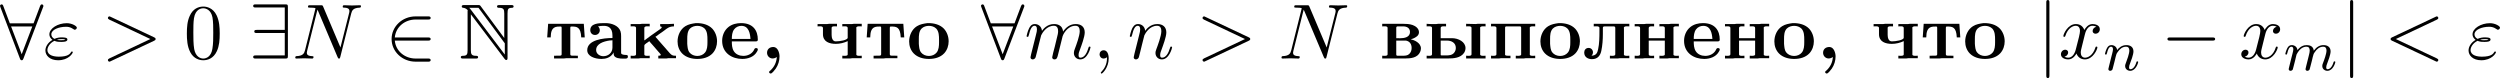
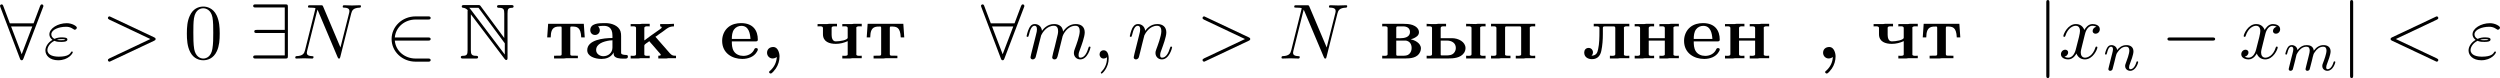
<svg xmlns="http://www.w3.org/2000/svg" xmlns:xlink="http://www.w3.org/1999/xlink" version="1.1" width="698.854pt" height="21.818pt" viewBox="132.056 376.315 698.854 21.818">
  <defs>
    <path id="g8-109" d="M1.594-1.307C1.618-1.427 1.698-1.73 1.722-1.849C1.745-1.929 1.793-2.12 1.809-2.2C1.825-2.24 2.088-2.758 2.439-3.021C2.71-3.228 2.973-3.292 3.196-3.292C3.491-3.292 3.65-3.116 3.65-2.75C3.65-2.558 3.602-2.375 3.515-2.016C3.459-1.809 3.324-1.275 3.276-1.06L3.156-.582C3.116-.446 3.061-.207 3.061-.167C3.061 .016 3.212 .08 3.316 .08C3.459 .08 3.579-.016 3.634-.112C3.658-.159 3.722-.43 3.762-.598L3.945-1.307C3.969-1.427 4.049-1.73 4.073-1.849C4.184-2.279 4.184-2.287 4.368-2.55C4.631-2.941 5.005-3.292 5.539-3.292C5.826-3.292 5.994-3.124 5.994-2.75C5.994-2.311 5.659-1.395 5.507-1.012C5.428-.805 5.404-.749 5.404-.598C5.404-.143 5.778 .08 6.121 .08C6.902 .08 7.229-1.036 7.229-1.14C7.229-1.219 7.165-1.243 7.109-1.243C7.014-1.243 6.998-1.188 6.974-1.108C6.783-.446 6.448-.143 6.145-.143C6.017-.143 5.954-.223 5.954-.406S6.017-.765 6.097-.964C6.217-1.267 6.567-2.184 6.567-2.63C6.567-3.228 6.153-3.515 5.579-3.515C5.029-3.515 4.575-3.228 4.216-2.734C4.152-3.371 3.642-3.515 3.228-3.515C2.861-3.515 2.375-3.387 1.937-2.813C1.881-3.292 1.498-3.515 1.124-3.515C.845-3.515 .646-3.347 .51-3.076C.319-2.702 .239-2.311 .239-2.295C.239-2.224 .295-2.192 .359-2.192C.462-2.192 .47-2.224 .526-2.431C.622-2.821 .765-3.292 1.1-3.292C1.307-3.292 1.355-3.092 1.355-2.917C1.355-2.774 1.315-2.622 1.251-2.359C1.235-2.295 1.116-1.825 1.084-1.714L.789-.518C.757-.399 .709-.199 .709-.167C.709 .016 .861 .08 .964 .08C1.108 .08 1.227-.016 1.283-.112C1.307-.159 1.371-.43 1.411-.598L1.594-1.307Z" />
    <path id="g8-110" d="M1.594-1.307C1.618-1.427 1.698-1.73 1.722-1.849C1.833-2.279 1.833-2.287 2.016-2.55C2.279-2.941 2.654-3.292 3.188-3.292C3.475-3.292 3.642-3.124 3.642-2.75C3.642-2.311 3.308-1.403 3.156-1.012C3.053-.749 3.053-.701 3.053-.598C3.053-.143 3.427 .08 3.77 .08C4.551 .08 4.878-1.036 4.878-1.14C4.878-1.219 4.814-1.243 4.758-1.243C4.663-1.243 4.647-1.188 4.623-1.108C4.431-.454 4.097-.143 3.794-.143C3.666-.143 3.602-.223 3.602-.406S3.666-.765 3.746-.964C3.866-1.267 4.216-2.184 4.216-2.63C4.216-3.228 3.802-3.515 3.228-3.515C2.582-3.515 2.168-3.124 1.937-2.821C1.881-3.26 1.53-3.515 1.124-3.515C.837-3.515 .638-3.332 .51-3.084C.319-2.71 .239-2.311 .239-2.295C.239-2.224 .295-2.192 .359-2.192C.462-2.192 .47-2.224 .526-2.431C.622-2.821 .765-3.292 1.1-3.292C1.307-3.292 1.355-3.092 1.355-2.917C1.355-2.774 1.315-2.622 1.251-2.359C1.235-2.295 1.116-1.825 1.084-1.714L.789-.518C.757-.399 .709-.199 .709-.167C.709 .016 .861 .08 .964 .08C1.108 .08 1.227-.016 1.283-.112C1.307-.159 1.371-.43 1.411-.598L1.594-1.307Z" />
    <path id="g6-0" d="M7.189-2.509C7.375-2.509 7.571-2.509 7.571-2.727S7.375-2.945 7.189-2.945H1.287C1.102-2.945 .905-2.945 .905-2.727S1.102-2.509 1.287-2.509H7.189Z" />
    <path id="g6-50" d="M5.978-2.509C6.164-2.509 6.36-2.509 6.36-2.727S6.164-2.945 5.978-2.945H1.353C1.484-4.407 2.738-5.455 4.276-5.455H5.978C6.164-5.455 6.36-5.455 6.36-5.673S6.164-5.891 5.978-5.891H4.255C2.389-5.891 .905-4.473 .905-2.727S2.389 .436 4.255 .436H5.978C6.164 .436 6.36 .436 6.36 .218S6.164 0 5.978 0H4.276C2.738 0 1.484-1.047 1.353-2.509H5.978Z" />
    <path id="g6-56" d="M6.011-7.156C6.065-7.276 6.065-7.298 6.065-7.353C6.065-7.462 5.978-7.571 5.847-7.571C5.705-7.571 5.64-7.44 5.596-7.32L4.691-4.92H1.375L.469-7.32C.415-7.473 .36-7.571 .218-7.571C.109-7.571 0-7.462 0-7.353C0-7.331 0-7.309 .065-7.156L2.782-.011C2.836 .142 2.891 .24 3.033 .24C3.185 .24 3.229 .12 3.273 .011L6.011-7.156ZM1.549-4.484H4.516L3.033-.6L1.549-4.484Z" />
    <path id="g6-57" d="M5.455-7.178C5.455-7.538 5.422-7.571 5.073-7.571H.982C.796-7.571 .6-7.571 .6-7.353S.796-7.135 .982-7.135H5.018V-4.004H1.135C.949-4.004 .753-4.004 .753-3.785S.949-3.567 1.135-3.567H5.018V-.436H.982C.796-.436 .6-.436 .6-.218S.796 0 .982 0H5.073C5.422 0 5.455-.033 5.455-.393V-7.178Z" />
    <path id="g6-106" d="M1.735-7.789C1.735-7.985 1.735-8.182 1.516-8.182S1.298-7.985 1.298-7.789V2.335C1.298 2.531 1.298 2.727 1.516 2.727S1.735 2.531 1.735 2.335V-7.789Z" />
    <path id="g13-48" d="M5.018-3.491C5.018-4.364 4.964-5.236 4.582-6.044C4.08-7.091 3.185-7.265 2.727-7.265C2.073-7.265 1.276-6.982 .829-5.967C.48-5.215 .425-4.364 .425-3.491C.425-2.673 .469-1.691 .916-.862C1.385 .022 2.182 .24 2.716 .24C3.305 .24 4.135 .011 4.615-1.025C4.964-1.778 5.018-2.629 5.018-3.491ZM2.716 0C2.291 0 1.647-.273 1.451-1.32C1.331-1.975 1.331-2.978 1.331-3.622C1.331-4.32 1.331-5.04 1.418-5.629C1.625-6.927 2.444-7.025 2.716-7.025C3.076-7.025 3.796-6.829 4.004-5.749C4.113-5.138 4.113-4.309 4.113-3.622C4.113-2.804 4.113-2.062 3.993-1.364C3.829-.327 3.207 0 2.716 0Z" />
    <path id="g2-78" d="M1.222-6.491V-1.167C1.222-.589 1.135-.393 .578-.382C.458-.382 .273-.371 .273-.196C.273 0 .447 0 .644 0H2.335C2.531 0 2.695 0 2.695-.196C2.695-.371 2.52-.382 2.367-.382C1.767-.393 1.68-.622 1.68-1.189V-6.185L6.393 .044C6.491 .175 6.545 .207 6.622 .207C6.807 .207 6.807 .033 6.807-.153V-6.316C6.807-6.927 6.905-7.08 7.407-7.091C7.473-7.091 7.658-7.102 7.658-7.276C7.658-7.473 7.495-7.473 7.298-7.473H5.705C5.509-7.473 5.335-7.473 5.335-7.276C5.335-7.091 5.531-7.091 5.651-7.091C6.262-7.08 6.349-6.862 6.349-6.284V-2.869L3.055-7.32C2.945-7.473 2.913-7.473 2.662-7.473H.764C.567-7.473 .404-7.473 .404-7.276C.404-7.113 .567-7.091 .633-7.091C.927-7.058 1.135-6.884 1.244-6.753C1.222-6.665 1.222-6.644 1.222-6.491ZM6.425-.556L1.68-6.829C1.571-6.96 1.571-6.982 1.451-7.091H2.749L6.425-2.127V-.556Z" />
    <path id="g9-34" d="M1.538-2.476C1.898-2.324 2.215-2.324 2.476-2.324C2.76-2.324 3.36-2.324 3.36-2.662C3.36-2.924 2.978-2.956 2.564-2.956C2.335-2.956 1.953-2.935 1.549-2.749C1.298-2.88 1.113-3.087 1.113-3.382C1.113-4.047 2.182-4.44 3.164-4.44C3.338-4.44 3.731-4.44 4.167-4.135C4.287-4.047 4.309-4.025 4.385-4.025C4.527-4.025 4.68-4.167 4.68-4.32C4.68-4.527 4.015-4.942 3.273-4.942C2.018-4.942 .84-4.211 .84-3.382C.84-2.913 1.233-2.64 1.276-2.607C.633-2.247 .284-1.636 .284-1.135C.284-.425 .905 .24 2.062 .24C3.502 .24 4.113-.72 4.113-.884C4.113-.949 4.058-.993 3.993-.993C3.938-.993 3.905-.949 3.884-.916C3.731-.665 3.469-.262 2.16-.262C1.495-.262 .567-.425 .567-1.2C.567-1.571 .873-2.149 1.538-2.476ZM1.898-2.618C2.149-2.705 2.378-2.716 2.564-2.716C2.836-2.716 2.88-2.705 3.076-2.651C2.913-2.575 2.891-2.564 2.476-2.564C2.236-2.564 2.105-2.564 1.898-2.618Z" />
    <path id="g9-59" d="M2.215-.011C2.215-.731 1.942-1.156 1.516-1.156C1.156-1.156 .938-.884 .938-.578C.938-.284 1.156 0 1.516 0C1.647 0 1.789-.044 1.898-.142C1.931-.164 1.942-.175 1.953-.175S1.975-.164 1.975-.011C1.975 .796 1.593 1.451 1.233 1.811C1.113 1.931 1.113 1.953 1.113 1.985C1.113 2.062 1.167 2.105 1.222 2.105C1.342 2.105 2.215 1.265 2.215-.011Z" />
    <path id="g9-60" d="M7.364-5.433C7.495-5.498 7.571-5.553 7.571-5.673S7.473-5.891 7.353-5.891C7.32-5.891 7.298-5.891 7.156-5.815L1.113-2.967C.993-2.913 .905-2.858 .905-2.727S.993-2.542 1.113-2.487L7.156 .36C7.298 .436 7.32 .436 7.353 .436C7.473 .436 7.571 .338 7.571 .218S7.495 .044 7.364-.022L1.636-2.727L7.364-5.433Z" />
    <path id="g9-62" d="M7.364-2.487C7.484-2.542 7.571-2.596 7.571-2.727S7.484-2.913 7.364-2.967L1.32-5.815C1.178-5.891 1.156-5.891 1.124-5.891C1.004-5.891 .905-5.793 .905-5.673C.905-5.575 .96-5.509 1.113-5.433L6.84-2.727L1.113-.022C.96 .055 .905 .12 .905 .218C.905 .338 1.004 .436 1.124 .436C1.156 .436 1.178 .436 1.32 .36L7.364-2.487Z" />
    <path id="g9-78" d="M8.247-6.305C8.356-6.742 8.553-7.08 9.425-7.113C9.48-7.113 9.611-7.124 9.611-7.331C9.611-7.342 9.611-7.451 9.469-7.451C9.109-7.451 8.727-7.418 8.367-7.418C7.996-7.418 7.615-7.451 7.255-7.451C7.189-7.451 7.058-7.451 7.058-7.233C7.058-7.113 7.167-7.113 7.255-7.113C7.876-7.102 7.996-6.873 7.996-6.633C7.996-6.6 7.975-6.436 7.964-6.404L6.742-1.549L4.331-7.244C4.244-7.44 4.233-7.451 3.982-7.451H2.52C2.302-7.451 2.204-7.451 2.204-7.233C2.204-7.113 2.302-7.113 2.509-7.113C2.564-7.113 3.251-7.113 3.251-7.015L1.789-1.156C1.68-.72 1.495-.371 .611-.338C.545-.338 .425-.327 .425-.12C.425-.044 .48 0 .567 0C.916 0 1.298-.033 1.658-.033C2.029-.033 2.422 0 2.782 0C2.836 0 2.978 0 2.978-.218C2.978-.327 2.88-.338 2.76-.338C2.127-.36 2.04-.6 2.04-.818C2.04-.895 2.051-.949 2.084-1.069L3.524-6.829C3.567-6.764 3.567-6.742 3.622-6.633L6.338-.207C6.415-.022 6.447 0 6.545 0C6.665 0 6.665-.033 6.72-.229L8.247-6.305Z" />
    <path id="g9-109" d="M.96-.644C.927-.48 .862-.229 .862-.175C.862 .022 1.015 .12 1.178 .12C1.309 .12 1.505 .033 1.582-.185C1.593-.207 1.724-.72 1.789-.993L2.029-1.975C2.095-2.215 2.16-2.455 2.215-2.705C2.258-2.891 2.345-3.207 2.356-3.251C2.52-3.589 3.098-4.582 4.135-4.582C4.625-4.582 4.724-4.178 4.724-3.818C4.724-3.545 4.647-3.24 4.56-2.913L4.255-1.647L4.036-.818C3.993-.6 3.895-.229 3.895-.175C3.895 .022 4.047 .12 4.211 .12C4.549 .12 4.615-.153 4.702-.502C4.855-1.113 5.258-2.705 5.356-3.131C5.389-3.273 5.967-4.582 7.156-4.582C7.625-4.582 7.745-4.211 7.745-3.818C7.745-3.196 7.287-1.953 7.069-1.375C6.971-1.113 6.927-.993 6.927-.775C6.927-.262 7.309 .12 7.822 .12C8.847 .12 9.251-1.473 9.251-1.56C9.251-1.669 9.153-1.669 9.12-1.669C9.011-1.669 9.011-1.636 8.956-1.473C8.793-.895 8.444-.12 7.844-.12C7.658-.12 7.582-.229 7.582-.48C7.582-.753 7.68-1.015 7.778-1.255C7.985-1.822 8.444-3.033 8.444-3.655C8.444-4.364 8.007-4.822 7.189-4.822S5.815-4.342 5.411-3.764C5.4-3.905 5.367-4.276 5.062-4.538C4.789-4.767 4.44-4.822 4.167-4.822C3.185-4.822 2.651-4.124 2.465-3.873C2.411-4.495 1.953-4.822 1.462-4.822C.96-4.822 .753-4.396 .655-4.2C.458-3.818 .316-3.175 .316-3.142C.316-3.033 .425-3.033 .447-3.033C.556-3.033 .567-3.044 .633-3.284C.818-4.058 1.036-4.582 1.429-4.582C1.604-4.582 1.767-4.495 1.767-4.08C1.767-3.851 1.735-3.731 1.593-3.164L.96-.644Z" />
    <path id="g9-110" d="M.96-.644C.927-.48 .862-.229 .862-.175C.862 .022 1.015 .12 1.178 .12C1.309 .12 1.505 .033 1.582-.185C1.593-.207 1.724-.72 1.789-.993L2.029-1.975C2.095-2.215 2.16-2.455 2.215-2.705C2.258-2.891 2.345-3.207 2.356-3.251C2.52-3.589 3.098-4.582 4.135-4.582C4.625-4.582 4.724-4.178 4.724-3.818C4.724-3.142 4.189-1.745 4.015-1.276C3.916-1.025 3.905-.895 3.905-.775C3.905-.262 4.287 .12 4.8 .12C5.825 .12 6.229-1.473 6.229-1.56C6.229-1.669 6.131-1.669 6.098-1.669C5.989-1.669 5.989-1.636 5.935-1.473C5.716-.731 5.356-.12 4.822-.12C4.636-.12 4.56-.229 4.56-.48C4.56-.753 4.658-1.015 4.756-1.255C4.964-1.833 5.422-3.033 5.422-3.655C5.422-4.385 4.953-4.822 4.167-4.822C3.185-4.822 2.651-4.124 2.465-3.873C2.411-4.484 1.964-4.822 1.462-4.822S.753-4.396 .644-4.2C.469-3.829 .316-3.185 .316-3.142C.316-3.033 .425-3.033 .447-3.033C.556-3.033 .567-3.044 .633-3.284C.818-4.058 1.036-4.582 1.429-4.582C1.647-4.582 1.767-4.44 1.767-4.08C1.767-3.851 1.735-3.731 1.593-3.164L.96-.644Z" />
    <path id="g9-120" d="M3.644-3.295C3.709-3.578 3.96-4.582 4.724-4.582C4.778-4.582 5.04-4.582 5.269-4.44C4.964-4.385 4.745-4.113 4.745-3.851C4.745-3.676 4.865-3.469 5.16-3.469C5.4-3.469 5.749-3.665 5.749-4.102C5.749-4.669 5.105-4.822 4.735-4.822C4.102-4.822 3.72-4.244 3.589-3.993C3.316-4.713 2.727-4.822 2.411-4.822C1.276-4.822 .655-3.415 .655-3.142C.655-3.033 .764-3.033 .785-3.033C.873-3.033 .905-3.055 .927-3.153C1.298-4.309 2.018-4.582 2.389-4.582C2.596-4.582 2.978-4.484 2.978-3.851C2.978-3.513 2.793-2.782 2.389-1.255C2.215-.578 1.833-.12 1.353-.12C1.287-.12 1.036-.12 .807-.262C1.08-.316 1.32-.545 1.32-.851C1.32-1.145 1.08-1.233 .916-1.233C.589-1.233 .316-.949 .316-.6C.316-.098 .862 .12 1.342 .12C2.062 .12 2.455-.644 2.487-.709C2.618-.305 3.011 .12 3.665 .12C4.789 .12 5.411-1.287 5.411-1.56C5.411-1.669 5.313-1.669 5.28-1.669C5.182-1.669 5.16-1.625 5.138-1.549C4.778-.382 4.036-.12 3.687-.12C3.262-.12 3.087-.469 3.087-.84C3.087-1.08 3.153-1.32 3.273-1.8L3.644-3.295Z" />
    <path id="g1-44" d="M2.291-.218C2.258 .513 1.942 1.167 1.396 1.669C1.331 1.724 1.222 1.789 1.211 1.887C1.211 1.996 1.331 2.095 1.44 2.095C1.625 2.095 1.953 1.658 2.138 1.418C2.487 .916 2.673 .305 2.673-.305C2.673-.785 2.433-1.615 1.811-1.615C1.244-1.615 .927-1.265 .927-.807C.927-.371 1.265-.011 1.702-.011C1.909-.011 2.127-.087 2.291-.218Z" />
    <path id="g1-224" d="M1.865-4.495C2.127-4.56 2.422-4.571 2.684-4.571C3.24-4.571 3.884-4.353 3.884-3.218V-2.869C2.607-2.869 .36-2.607 .36-1.167C.36-.327 1.385 .055 2.367 .055C2.956 .055 3.524-.131 3.895-.611C3.949-.687 4.015-.775 4.036-.862C4.069-.709 4.036-.556 4.113-.404C4.298-.044 4.92 .011 5.345 .011H5.629C5.858 .011 6.044-.022 6.044-.251C6.044-.382 6.022-.502 5.804-.502H5.727C5.509-.524 5.138-.524 5.095-.764V-3.12C5.095-3.36 5.084-3.589 5.007-3.818C4.724-4.625 3.731-4.953 2.945-4.953H2.684C1.931-4.953 .785-4.898 .785-3.971C.785-3.622 1.015-3.295 1.451-3.295C1.822-3.295 2.116-3.578 2.116-3.949C2.116-4.156 2.029-4.364 1.865-4.495ZM3.884-2.553V-1.538C3.884-.807 3.305-.327 2.607-.327C2.116-.327 1.604-.655 1.604-1.189C1.604-2.073 2.651-2.4 3.48-2.52C3.611-2.531 3.753-2.531 3.884-2.553Z" />
    <path id="g1-226" d="M.393-4.855V-4.495C.491-4.495 .611-4.505 .731-4.505C.949-4.505 1.145-4.473 1.145-4.287V-.589C1.145-.415 .949-.382 .742-.382C.611-.382 .491-.393 .393-.393V-.011H3.633C4.364-.011 5.345-.098 5.695-.927C5.76-1.08 5.804-1.255 5.804-1.418C5.804-2.182 4.865-2.607 4.385-2.673C4.484-2.738 4.604-2.76 4.713-2.793C5.073-2.956 5.531-3.185 5.531-3.676C5.531-4.2 5.062-4.538 4.625-4.691C4.2-4.833 3.764-4.855 3.316-4.855H.393ZM2.356-2.509H3.72C4.276-2.4 4.505-1.975 4.505-1.473C4.505-1.135 4.396-.862 4.167-.633C3.916-.404 3.589-.393 3.273-.393H2.585C2.476-.393 2.356-.393 2.356-.556V-2.509ZM2.356-2.847V-4.287C2.356-4.44 2.422-4.495 2.575-4.495H3.327C3.818-4.495 4.276-4.276 4.276-3.709C4.276-2.967 3.469-2.836 2.869-2.836C2.695-2.836 2.52-2.847 2.356-2.847Z" />
    <path id="g1-229" d="M1.702-2.4H5.084C5.269-2.4 5.335-2.487 5.335-2.651C5.335-3.895 4.691-4.953 2.989-4.953C2.367-4.953 1.724-4.8 1.233-4.407C.644-3.938 .349-3.207 .349-2.476C.349-.731 1.778 .055 3.164 .055C3.927 .055 4.778-.218 5.182-.905C5.247-1.004 5.335-1.145 5.335-1.276V-1.298C5.324-1.429 5.193-1.462 5.084-1.462C4.876-1.462 4.887-1.342 4.724-1.069C4.407-.6 3.873-.371 3.305-.371C2.782-.371 2.258-.578 1.975-1.036C1.724-1.44 1.702-1.942 1.702-2.4ZM1.702-2.738C1.702-3.185 1.745-3.698 2.018-4.069C2.258-4.396 2.64-4.571 3.033-4.571C4.069-4.571 4.255-3.524 4.309-2.738H1.702Z" />
    <path id="g1-234" d="M.371-4.822V-4.495C.469-4.495 .589-4.505 .709-4.505C.927-4.505 1.124-4.473 1.124-4.287V-.589C1.124-.415 .927-.382 .72-.382C.589-.382 .469-.393 .371-.393V-.011H1.462L1.702-.044H3.033V-.393C2.924-.393 2.804-.382 2.684-.382C2.465-.382 2.28-.415 2.28-.567V-1.8C2.28-2.029 2.727-2.204 2.967-2.422H2.978C3.109-2.247 3.262-2.095 3.404-1.931C3.665-1.636 3.916-1.331 4.178-1.036L4.473-.698C4.516-.655 4.582-.589 4.582-.524C4.582-.404 4.364-.393 4.233-.393V-.011H5.378L5.596-.044H6.709V-.393H6.589C6.229-.393 6.076-.491 5.836-.753L4.364-2.433C4.189-2.64 4.015-2.847 3.829-3.044C3.982-3.12 4.124-3.24 4.265-3.349C4.538-3.545 4.822-3.742 5.095-3.938C5.258-4.058 5.422-4.2 5.607-4.298C5.858-4.44 6.142-4.495 6.425-4.495V-4.855L5.662-4.822H4.495V-4.495C4.571-4.495 4.713-4.451 4.713-4.364C4.713-4.211 4.353-4.025 4.211-3.916C3.567-3.458 2.913-3.011 2.28-2.531V-4.265C2.28-4.473 2.487-4.505 2.705-4.505C2.825-4.505 2.945-4.495 3.033-4.495V-4.855H1.942L1.702-4.822H.371Z" />
    <path id="g1-235" d="M1.571-4.855V-4.495C1.68-4.495 1.8-4.505 1.92-4.505C2.16-4.505 2.367-4.473 2.367-4.287V-3.785C2.367-2.967 2.356-2.084 2.182-1.287C2.084-.829 1.931-.404 1.255-.404V-.415C1.396-.502 1.462-.709 1.462-.873C1.462-1.189 1.222-1.484 .862-1.484C.436-1.484 .24-1.167 .24-.84C.24-.164 .818 .087 1.32 .087C2.149 .087 2.498-.458 2.629-1.069C2.793-1.844 2.847-2.651 2.847-3.436V-4.265C2.847-4.44 2.913-4.495 3.142-4.495H4.276C4.451-4.495 4.582-4.484 4.582-4.276V-.589C4.582-.415 4.385-.382 4.178-.382C4.047-.382 3.916-.393 3.829-.393V-.011H4.942L5.193-.044H6.545V-.393C6.436-.393 6.305-.382 6.196-.382C5.967-.382 5.782-.415 5.782-.589C5.782-.633 5.793-.676 5.793-.72V-4.156C5.793-4.189 5.782-4.244 5.782-4.287C5.782-4.473 6-4.505 6.218-4.505C6.338-4.505 6.458-4.495 6.545-4.495V-4.855H1.571Z" />
    <path id="g1-237" d="M.371-4.822V-4.495C.469-4.495 .589-4.505 .709-4.505C.927-4.505 1.124-4.473 1.124-4.287V-.589C1.124-.415 .927-.382 .72-.382C.589-.382 .469-.393 .371-.393V-.011H1.484L1.735-.044H3.087V-.393C2.978-.393 2.847-.382 2.727-.382C2.509-.382 2.335-.415 2.335-.567V-2.509H4.582V-.567C4.582-.415 4.364-.382 4.145-.382C4.025-.382 3.916-.393 3.829-.393V-.011H4.942L5.193-.044H6.545V-.393C6.436-.393 6.305-.382 6.196-.382C5.967-.382 5.782-.415 5.782-.589C5.782-.633 5.793-.676 5.793-.72V-4.156C5.793-4.189 5.782-4.244 5.782-4.287C5.782-4.473 6-4.505 6.218-4.505C6.338-4.505 6.458-4.495 6.545-4.495V-4.855H5.433L5.193-4.822H3.829V-4.495C3.938-4.495 4.069-4.505 4.178-4.505C4.396-4.505 4.582-4.473 4.582-4.276V-2.847H2.335V-4.276C2.335-4.473 2.542-4.505 2.76-4.505C2.88-4.505 3-4.495 3.087-4.495V-4.855H1.975L1.724-4.822H.371Z" />
-     <path id="g1-238" d="M2.902-4.953C2.367-4.876 1.887-4.8 1.429-4.516C.72-4.069 .349-3.218 .349-2.389C.349-1.767 .556-1.156 .993-.709C1.538-.153 2.345 .055 3.109 .055C3.884 .055 4.702-.142 5.258-.742C5.673-1.2 5.869-1.8 5.869-2.411C5.869-3.055 5.64-3.709 5.204-4.178C4.647-4.756 3.818-4.953 3.044-4.953H2.902ZM1.702-2.062V-2.695C1.702-3.207 1.713-3.818 2.095-4.2C2.356-4.451 2.738-4.571 3.109-4.571C3.491-4.571 3.873-4.451 4.145-4.178C4.516-3.775 4.527-3.142 4.527-2.629V-2.258C4.527-1.778 4.495-1.211 4.189-.84C3.938-.524 3.524-.36 3.109-.36C2.684-.36 2.258-.535 2.007-.862C1.745-1.211 1.745-1.647 1.702-2.062Z" />
    <path id="g1-239" d="M.371-4.855V-4.495C.469-4.495 .589-4.505 .709-4.505C.927-4.505 1.124-4.473 1.124-4.287V-.589C1.124-.415 .927-.382 .72-.382C.589-.382 .469-.393 .371-.393V-.011H1.484L1.735-.044H3.087V-.393H2.76C2.52-.393 2.324-.415 2.324-.578C2.324-.622 2.335-.665 2.335-.698V-4.298C2.335-4.44 2.378-4.473 2.509-4.495H4.375C4.505-4.495 4.582-4.462 4.582-4.276V-.567C4.582-.415 4.364-.382 4.145-.382C4.025-.382 3.916-.393 3.829-.393V-.011H4.942L5.193-.044H6.545V-.393C6.436-.393 6.305-.382 6.196-.382C5.967-.382 5.782-.415 5.782-.589C5.782-.633 5.793-.676 5.793-.72V-4.156C5.793-4.189 5.782-4.244 5.782-4.287C5.782-4.473 6-4.505 6.218-4.505C6.338-4.505 6.458-4.495 6.545-4.495V-4.855H.371Z" />
    <path id="g1-242" d="M.447-4.855L.316-2.956H.807C.829-3.676 .916-4.385 1.756-4.462C1.887-4.473 2.018-4.473 2.149-4.473H2.204C2.313-4.473 2.335-4.396 2.335-4.309V-.6C2.335-.425 2.204-.404 2.073-.404H2.007C1.767-.404 1.516-.393 1.276-.393V-.011H2.662L2.945-.044H4.604V-.393C4.364-.393 4.113-.404 3.873-.404H3.807C3.676-.404 3.545-.425 3.545-.6V-4.309C3.545-4.396 3.567-4.473 3.676-4.473H3.731C4.451-4.473 5.007-4.44 5.073-2.956H5.564L5.433-4.855H.447Z" />
    <path id="g1-247" d="M.371-4.822V-4.495C.48-4.495 .6-4.505 .709-4.505C.927-4.505 1.124-4.473 1.124-4.265V-3.404C1.124-2.324 2.051-2.051 2.924-2.051C3.491-2.051 4.069-2.193 4.582-2.433V-.556C4.582-.415 4.375-.382 4.156-.382C4.036-.382 3.916-.393 3.829-.393V-.011H4.942L5.193-.044H6.545V-.393C6.436-.393 6.305-.382 6.196-.382C5.967-.382 5.782-.415 5.782-.589C5.782-.633 5.793-.676 5.793-.72V-4.156C5.793-4.189 5.782-4.244 5.782-4.287C5.782-4.473 6-4.505 6.218-4.505C6.338-4.505 6.458-4.495 6.545-4.495V-4.855H5.433L5.193-4.822H3.829V-4.495C3.938-4.495 4.069-4.505 4.178-4.505C4.396-4.505 4.582-4.473 4.582-4.276V-2.913C4.582-2.575 3.48-2.4 2.913-2.4C2.465-2.4 2.335-2.891 2.335-3.305V-4.298C2.335-4.473 2.542-4.505 2.76-4.505C2.88-4.505 3-4.495 3.087-4.495V-4.855H1.975L1.724-4.822H.371Z" />
    <path id="g1-251" d="M.371-4.855V-4.495C.469-4.495 .589-4.505 .709-4.505C.927-4.505 1.124-4.473 1.124-4.287V-.589C1.124-.415 .927-.382 .72-.382C.589-.382 .469-.393 .371-.393V-.011H3.371C4.145-.011 5.105-.076 5.596-.785C5.727-.982 5.804-1.222 5.804-1.462C5.804-2.324 4.822-2.847 3.905-2.847H2.335V-4.276C2.335-4.473 2.542-4.505 2.76-4.505C2.88-4.505 3-4.495 3.087-4.495V-4.855H1.975L1.724-4.822H.927L.371-4.855ZM5.891-4.855V-4.495C6-4.495 6.12-4.505 6.229-4.505C6.447-4.505 6.644-4.473 6.644-4.298V-.589C6.644-.415 6.447-.382 6.24-.382C6.109-.382 5.989-.393 5.891-.393V-.011H8.607V-.393C8.498-.393 8.378-.382 8.269-.382C8.04-.382 7.844-.415 7.844-.6C7.844-.644 7.855-.687 7.855-.731V-4.156C7.855-4.189 7.844-4.244 7.844-4.287C7.844-4.473 8.062-4.505 8.28-4.505C8.4-4.505 8.52-4.495 8.607-4.495V-4.855H7.495L7.255-4.822L5.891-4.855ZM2.335-2.509H3.229C3.818-2.509 4.451-2.215 4.451-1.484C4.451-1.233 4.364-.982 4.2-.796C3.916-.458 3.48-.436 3.065-.436H2.465C2.378-.436 2.335-.458 2.335-.556V-2.509Z" />
  </defs>
  <g id="page1" transform="matrix(2 0 0 2 0 0)">
    <use x="66.028" y="196.34" xlink:href="#g6-56" />
    <use x="72.089" y="196.34" xlink:href="#g9-34" />
    <use x="80.206" y="196.34" xlink:href="#g9-62" />
    <use x="91.721" y="196.34" xlink:href="#g13-48" />
    <use x="100.812" y="196.34" xlink:href="#g6-57" />
    <use x="106.872" y="196.34" xlink:href="#g9-78" />
    <use x="119.857" y="196.34" xlink:href="#g6-50" />
    <use x="130.16" y="196.34" xlink:href="#g2-78" />
    <use x="142.194" y="196.34" xlink:href="#g1-242" />
    <use x="147.746" y="196.34" xlink:href="#g1-224" />
    <use x="153.805" y="196.34" xlink:href="#g1-234" />
    <use x="160.382" y="196.34" xlink:href="#g1-238" />
    <use x="166.614" y="196.34" xlink:href="#g1-229" />
    <use x="172.311" y="196.34" xlink:href="#g1-44" />
    <use x="179.929" y="196.34" xlink:href="#g1-247" />
    <use x="186.853" y="196.34" xlink:href="#g1-242" />
    <use x="192.751" y="196.34" xlink:href="#g1-238" />
    <use x="203.138" y="196.34" xlink:href="#g6-56" />
    <use x="209.198" y="196.34" xlink:href="#g9-109" />
    <use x="218.776" y="196.34" xlink:href="#g9-59" />
    <use x="223.625" y="196.34" xlink:href="#g9-110" />
    <use x="233.203" y="196.34" xlink:href="#g9-62" />
    <use x="244.718" y="196.34" xlink:href="#g9-78" />
    <use x="258.828" y="196.34" xlink:href="#g1-226" />
    <use x="265.059" y="196.34" xlink:href="#g1-251" />
    <use x="274.06" y="196.34" xlink:href="#g1-239" />
    <use x="280.983" y="196.34" xlink:href="#g1-238" />
    <use x="287.215" y="196.34" xlink:href="#g1-235" />
    <use x="294.138" y="196.34" xlink:href="#g1-237" />
    <use x="301.062" y="196.34" xlink:href="#g1-229" />
    <use x="306.76" y="196.34" xlink:href="#g1-237" />
    <use x="313.683" y="196.34" xlink:href="#g1-238" />
    <use x="319.915" y="196.34" xlink:href="#g1-44" />
    <use x="327.532" y="196.34" xlink:href="#g1-247" />
    <use x="334.456" y="196.34" xlink:href="#g1-242" />
    <use x="340.355" y="196.34" xlink:href="#g1-238" />
    <use x="350.741" y="196.34" xlink:href="#g6-106" />
    <use x="353.771" y="196.34" xlink:href="#g9-120" />
    <use x="360.006" y="197.976" xlink:href="#g8-110" />
    <use x="368.067" y="196.34" xlink:href="#g6-0" />
    <use x="378.976" y="196.34" xlink:href="#g9-120" />
    <use x="385.211" y="197.976" xlink:href="#g8-109" />
    <use x="393.199" y="196.34" xlink:href="#g6-106" />
    <use x="399.26" y="196.34" xlink:href="#g9-60" />
    <use x="410.775" y="196.34" xlink:href="#g9-34" />
  </g>
</svg>